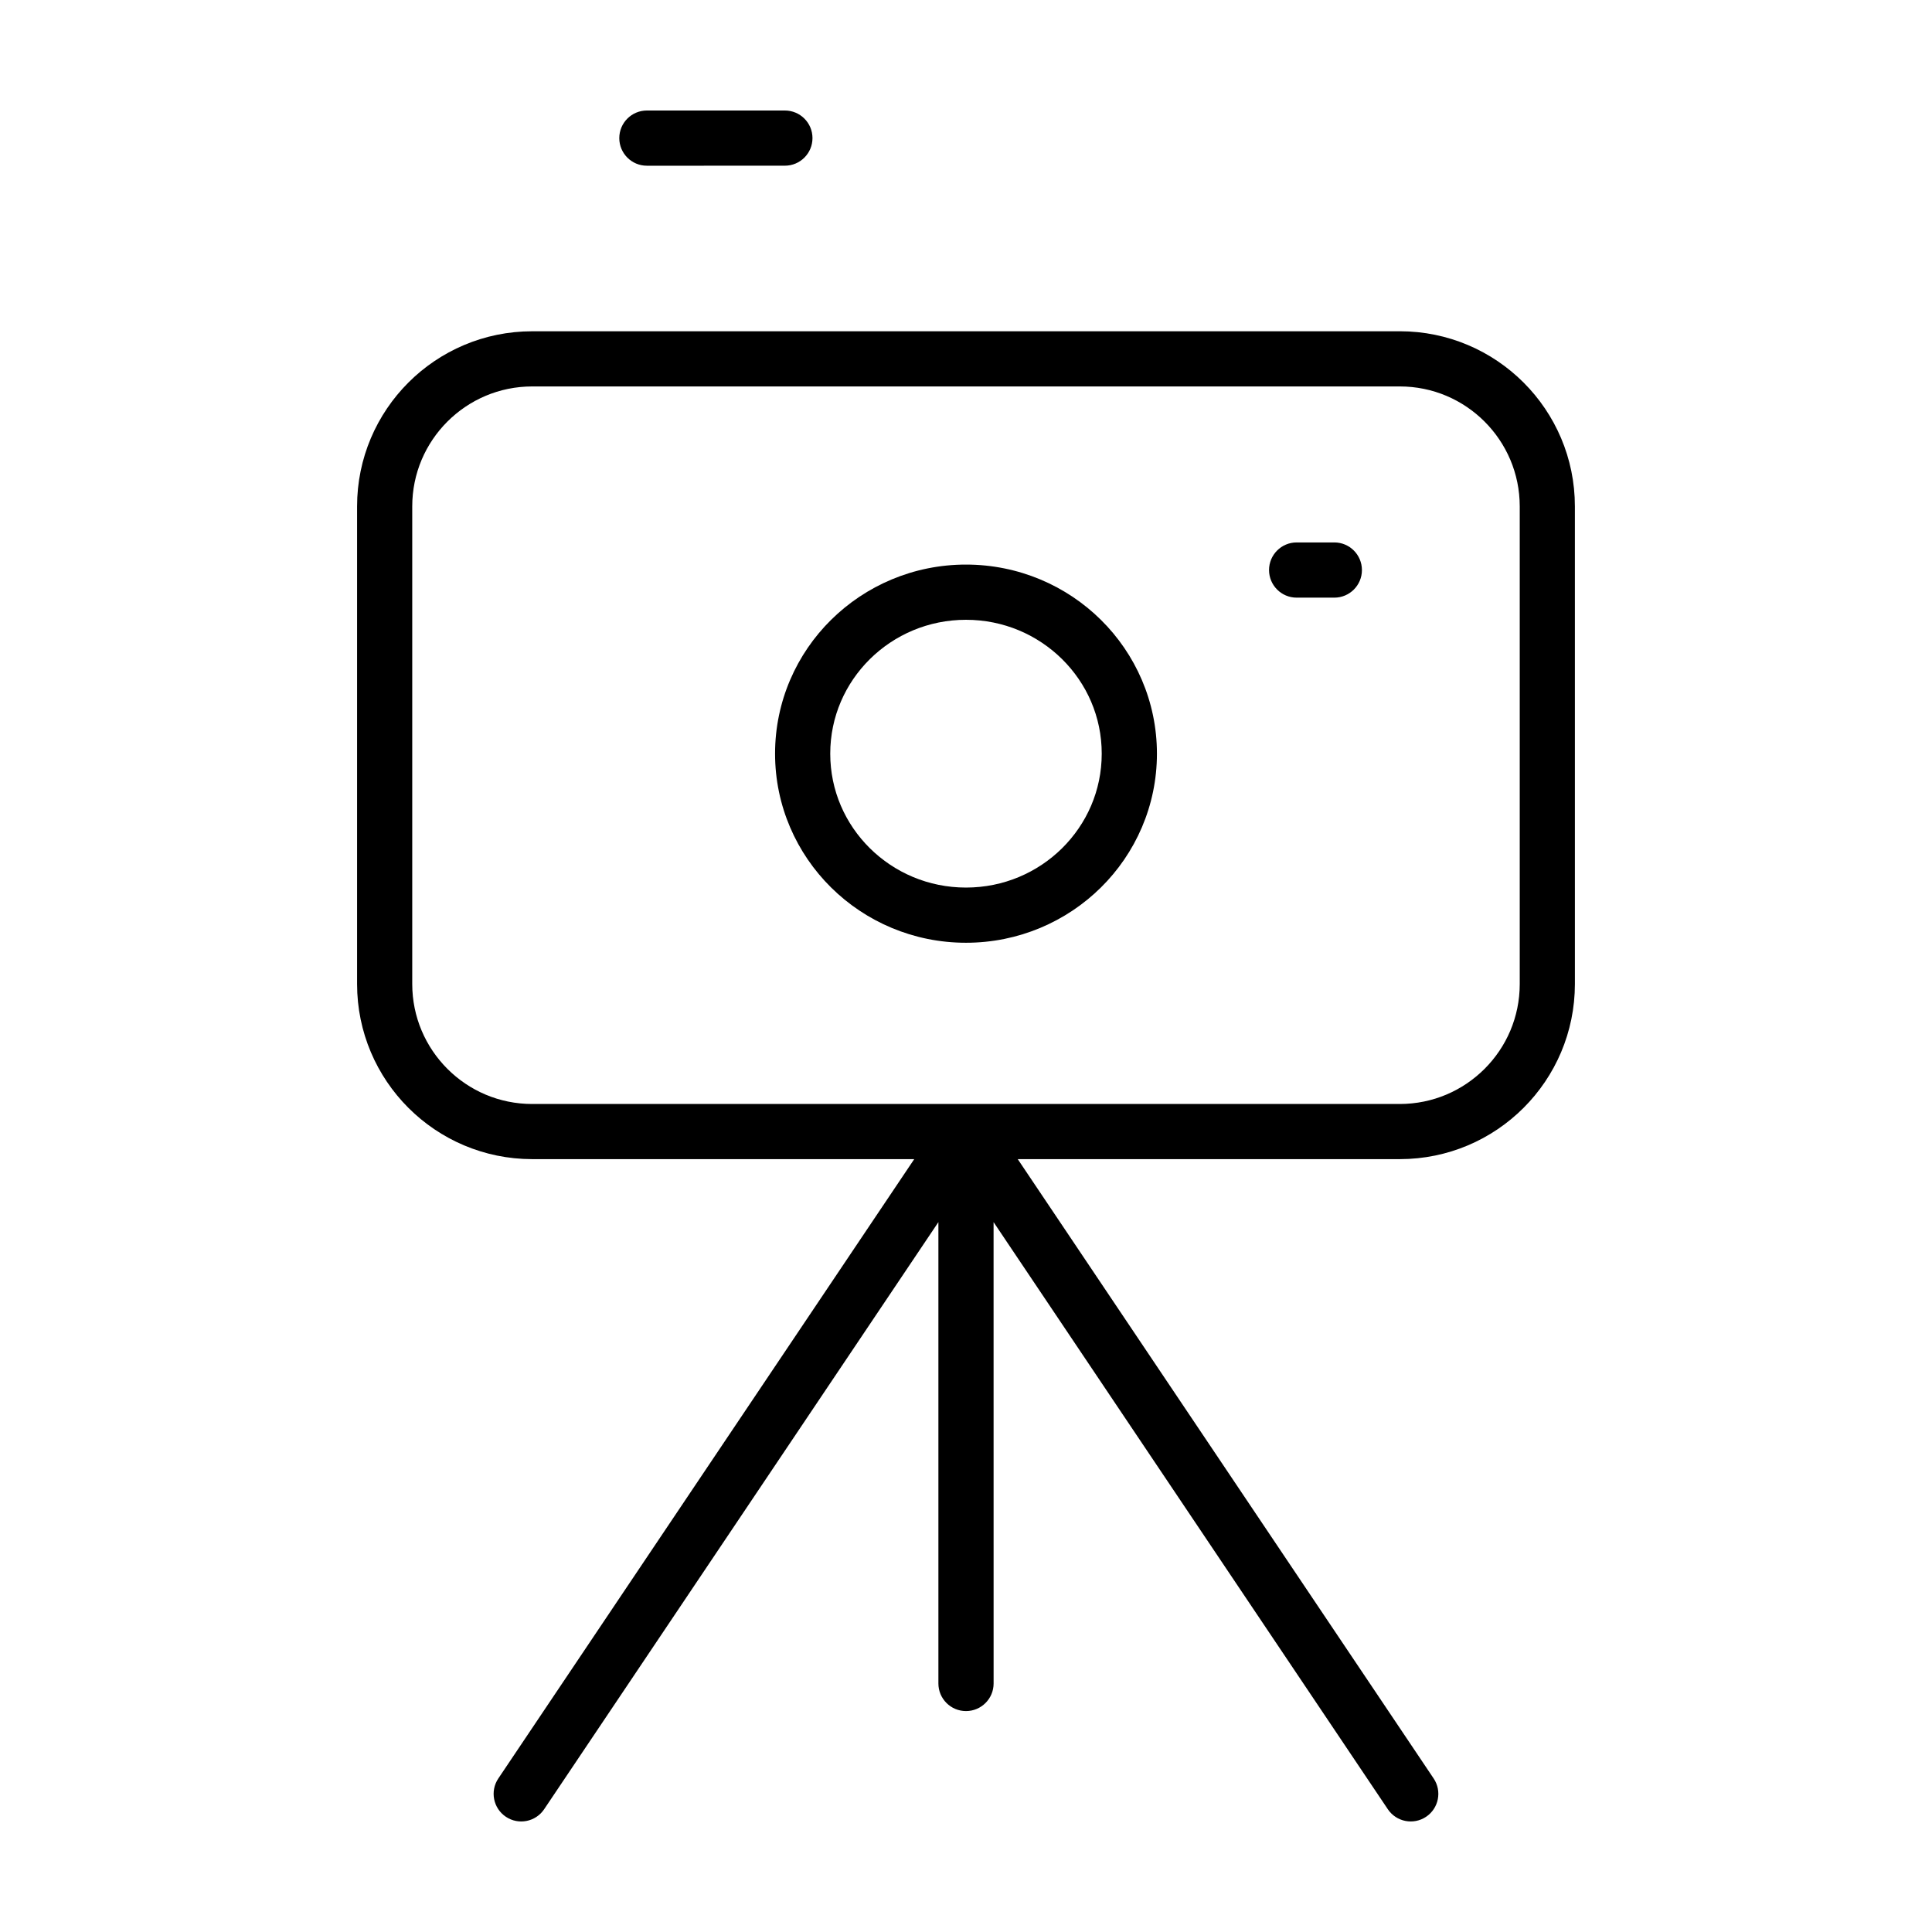
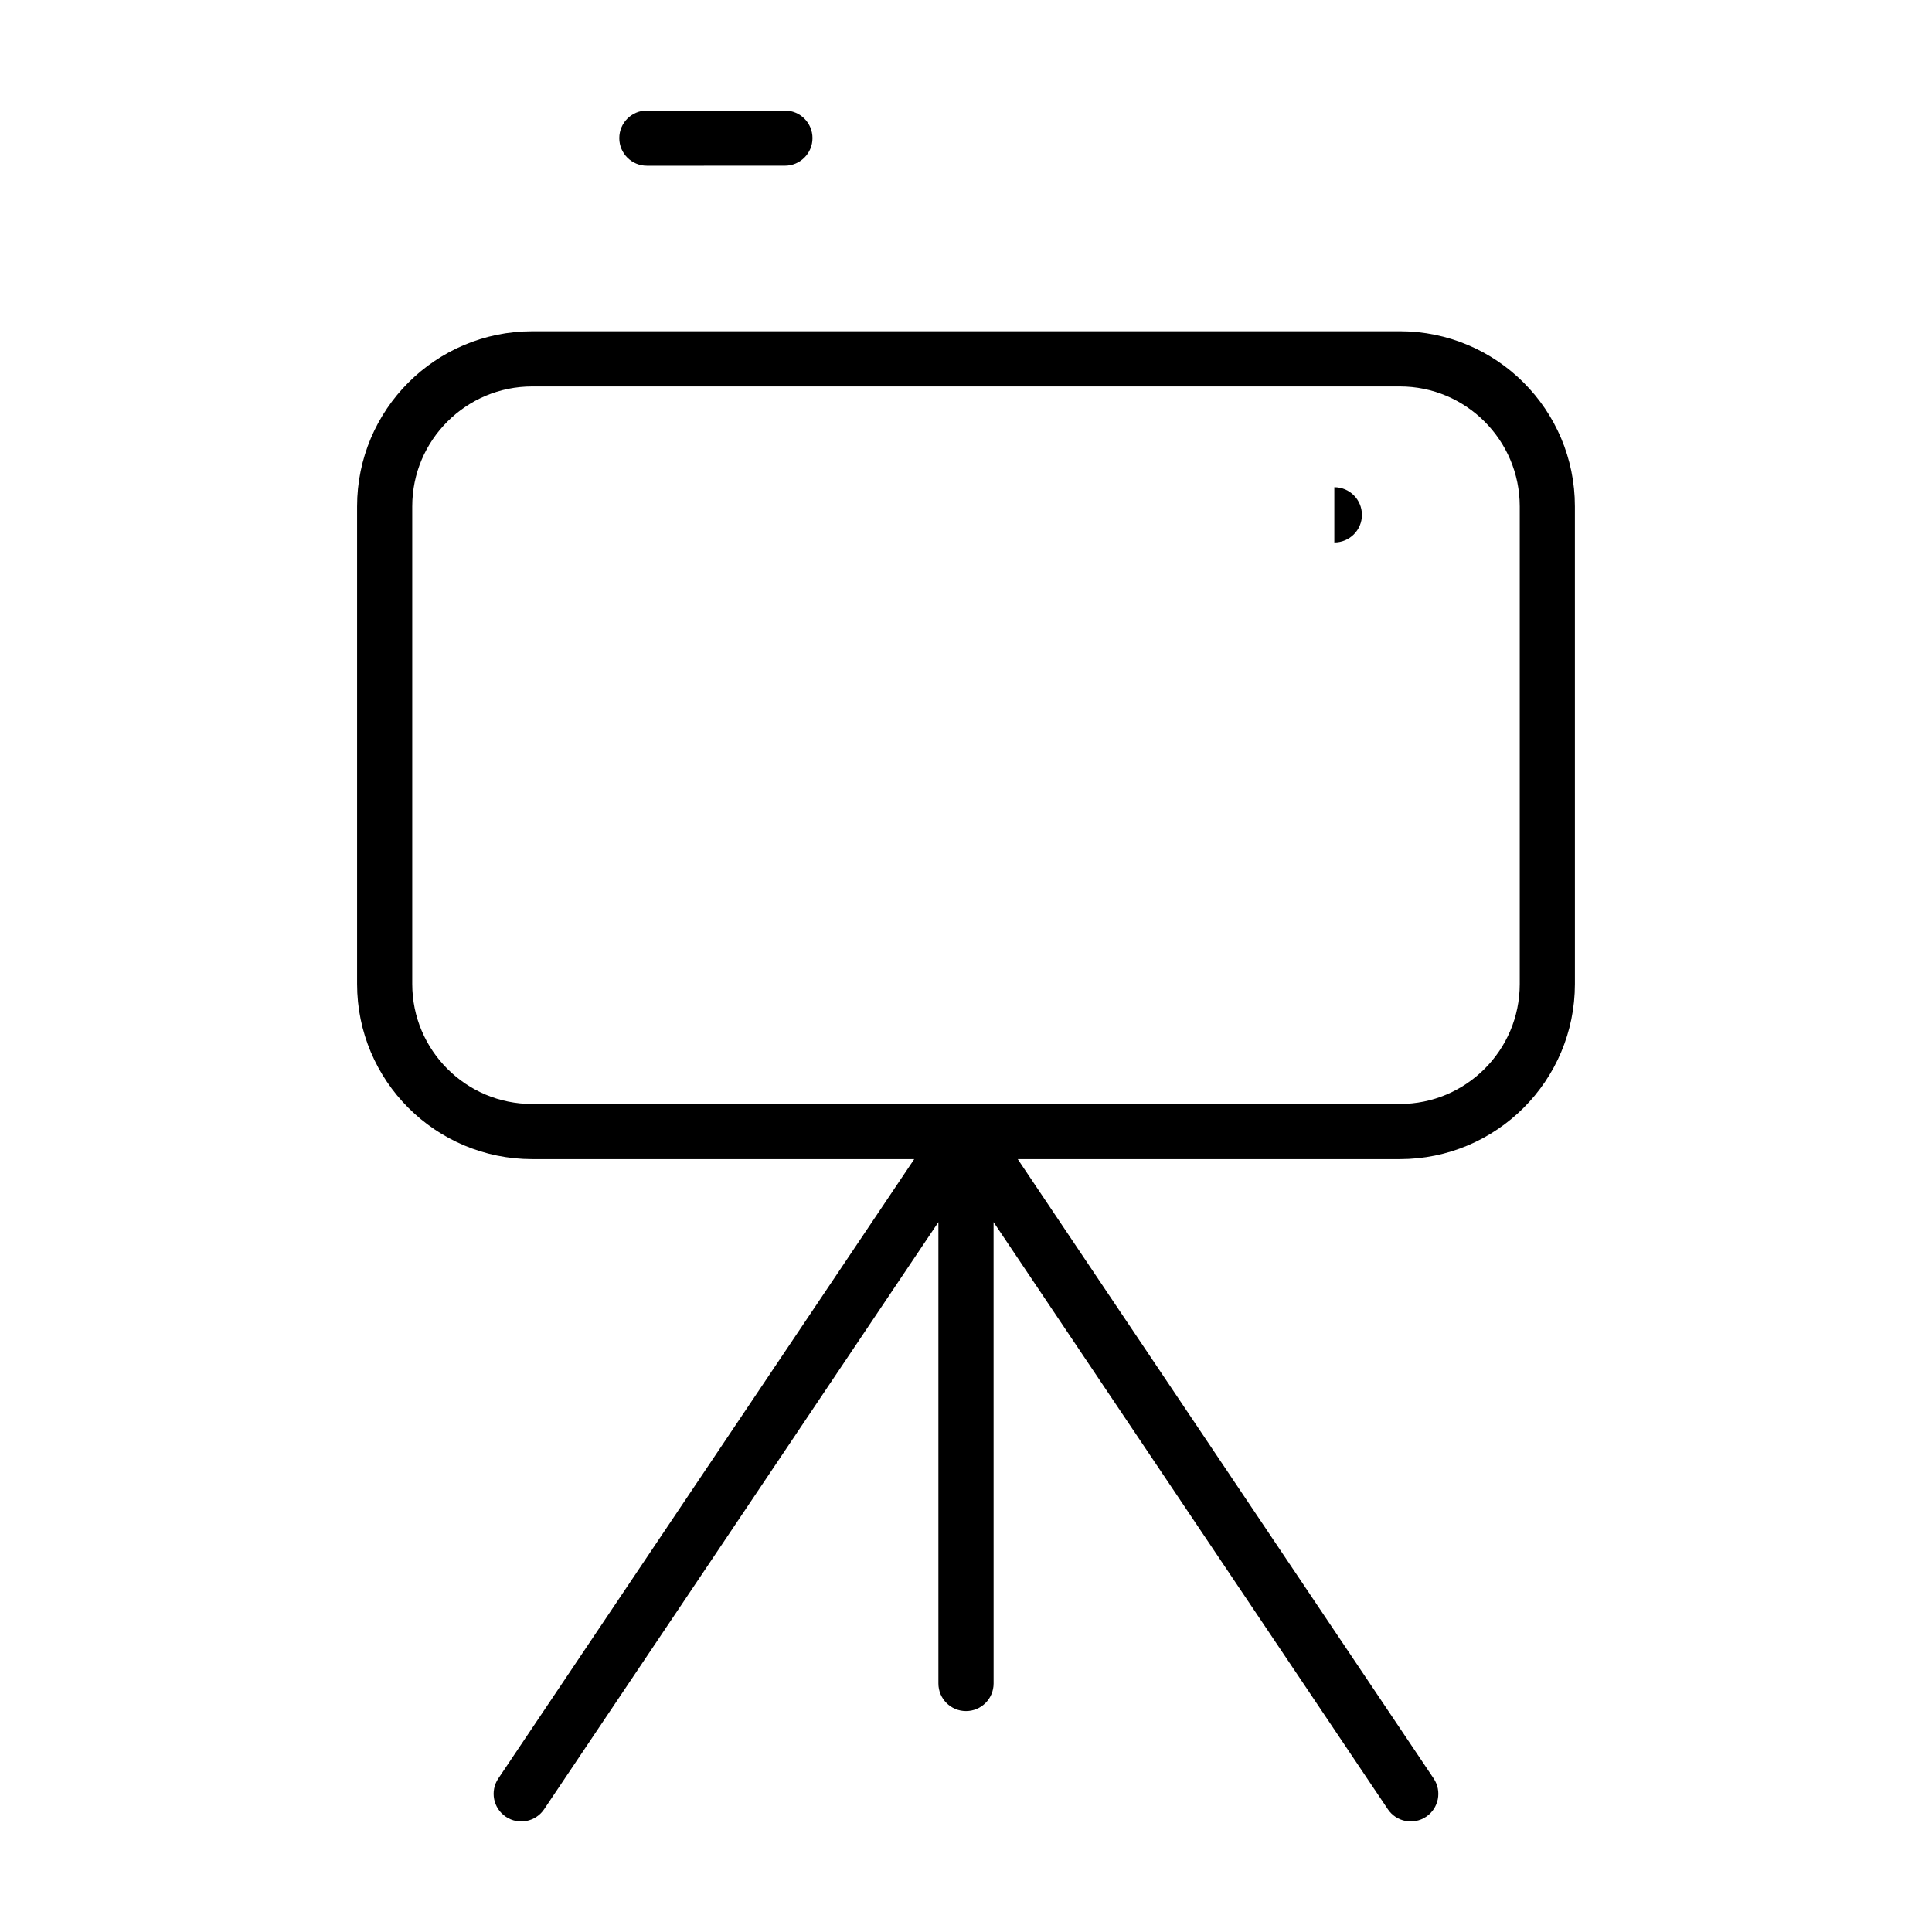
<svg xmlns="http://www.w3.org/2000/svg" fill="#000000" width="800px" height="800px" version="1.1" viewBox="144 144 512 512">
  <g>
    <path d="m514.95 231.79h-229.9c-25.645 0.004-46.422 20.781-46.422 46.422v126.55c0.004 25.641 20.781 46.414 46.422 46.422h101.23l-110.22 164.13c-2.254 3.356-1.359 7.894 1.996 10.148 3.356 2.254 7.894 1.359 10.148-1.996l104.48-155.59v122.26c0 4.039 3.273 7.316 7.316 7.316 4.039 0 7.316-3.273 7.316-7.316l-0.008-122.26 104.48 155.59c2.254 3.356 6.797 4.246 10.148 1.996 3.356-2.254 4.246-6.797 1.996-10.148l-110.22-164.13h101.23c25.645-0.004 46.414-20.781 46.422-46.422l-0.004-126.56c0-25.637-20.777-46.414-46.414-46.418zm31.797 172.98c-0.004 8.801-3.547 16.707-9.316 22.484-5.777 5.762-13.68 9.309-22.484 9.316h-229.9c-8.801-0.004-16.707-3.547-22.484-9.316-5.762-5.777-9.309-13.68-9.316-22.484v-126.56c0.004-8.801 3.547-16.707 9.316-22.484 5.777-5.762 13.68-9.309 22.484-9.316h229.9c8.801 0.004 16.707 3.547 22.484 9.316 5.762 5.777 9.309 13.68 9.316 22.484v126.56z" />
-     <path d="m400 293.62c-13.926-0.004-26.605 5.598-35.75 14.645-9.152 9.035-14.852 21.625-14.848 35.465-0.004 13.84 5.699 26.426 14.848 35.465 9.145 9.047 21.824 14.652 35.75 14.645 13.926 0.004 26.605-5.598 35.75-14.645 9.152-9.035 14.852-21.625 14.848-35.465 0.004-13.84-5.699-26.426-14.848-35.465-9.145-9.047-21.828-14.645-35.75-14.645zm25.465 75.172c-6.523 6.438-15.488 10.418-25.469 10.422-9.98-0.004-18.941-3.984-25.469-10.422-6.516-6.453-10.504-15.262-10.504-25.059 0.004-9.801 3.988-18.605 10.504-25.059 6.523-6.438 15.488-10.418 25.469-10.422 9.98 0.004 18.941 3.984 25.469 10.422 6.516 6.453 10.504 15.262 10.504 25.059-0.004 9.797-3.992 18.602-10.504 25.059z" />
-     <path d="m497.61 287.75h-9.984c-4.039 0-7.316 3.273-7.316 7.316 0 4.039 3.273 7.316 7.316 7.316h9.984c4.039 0 7.316-3.273 7.316-7.316-0.004-4.043-3.281-7.316-7.316-7.316z" />
+     <path d="m497.61 287.75h-9.984h9.984c4.039 0 7.316-3.273 7.316-7.316-0.004-4.043-3.281-7.316-7.316-7.316z" />
    <path d="m352 187.91c4.039 0 7.316-3.273 7.316-7.316 0-4.035-3.277-7.309-7.316-7.309h-36.566c-4.039 0-7.316 3.273-7.316 7.316 0 4.039 3.273 7.316 7.316 7.316l36.566-0.004z" />
  </g>
</svg>